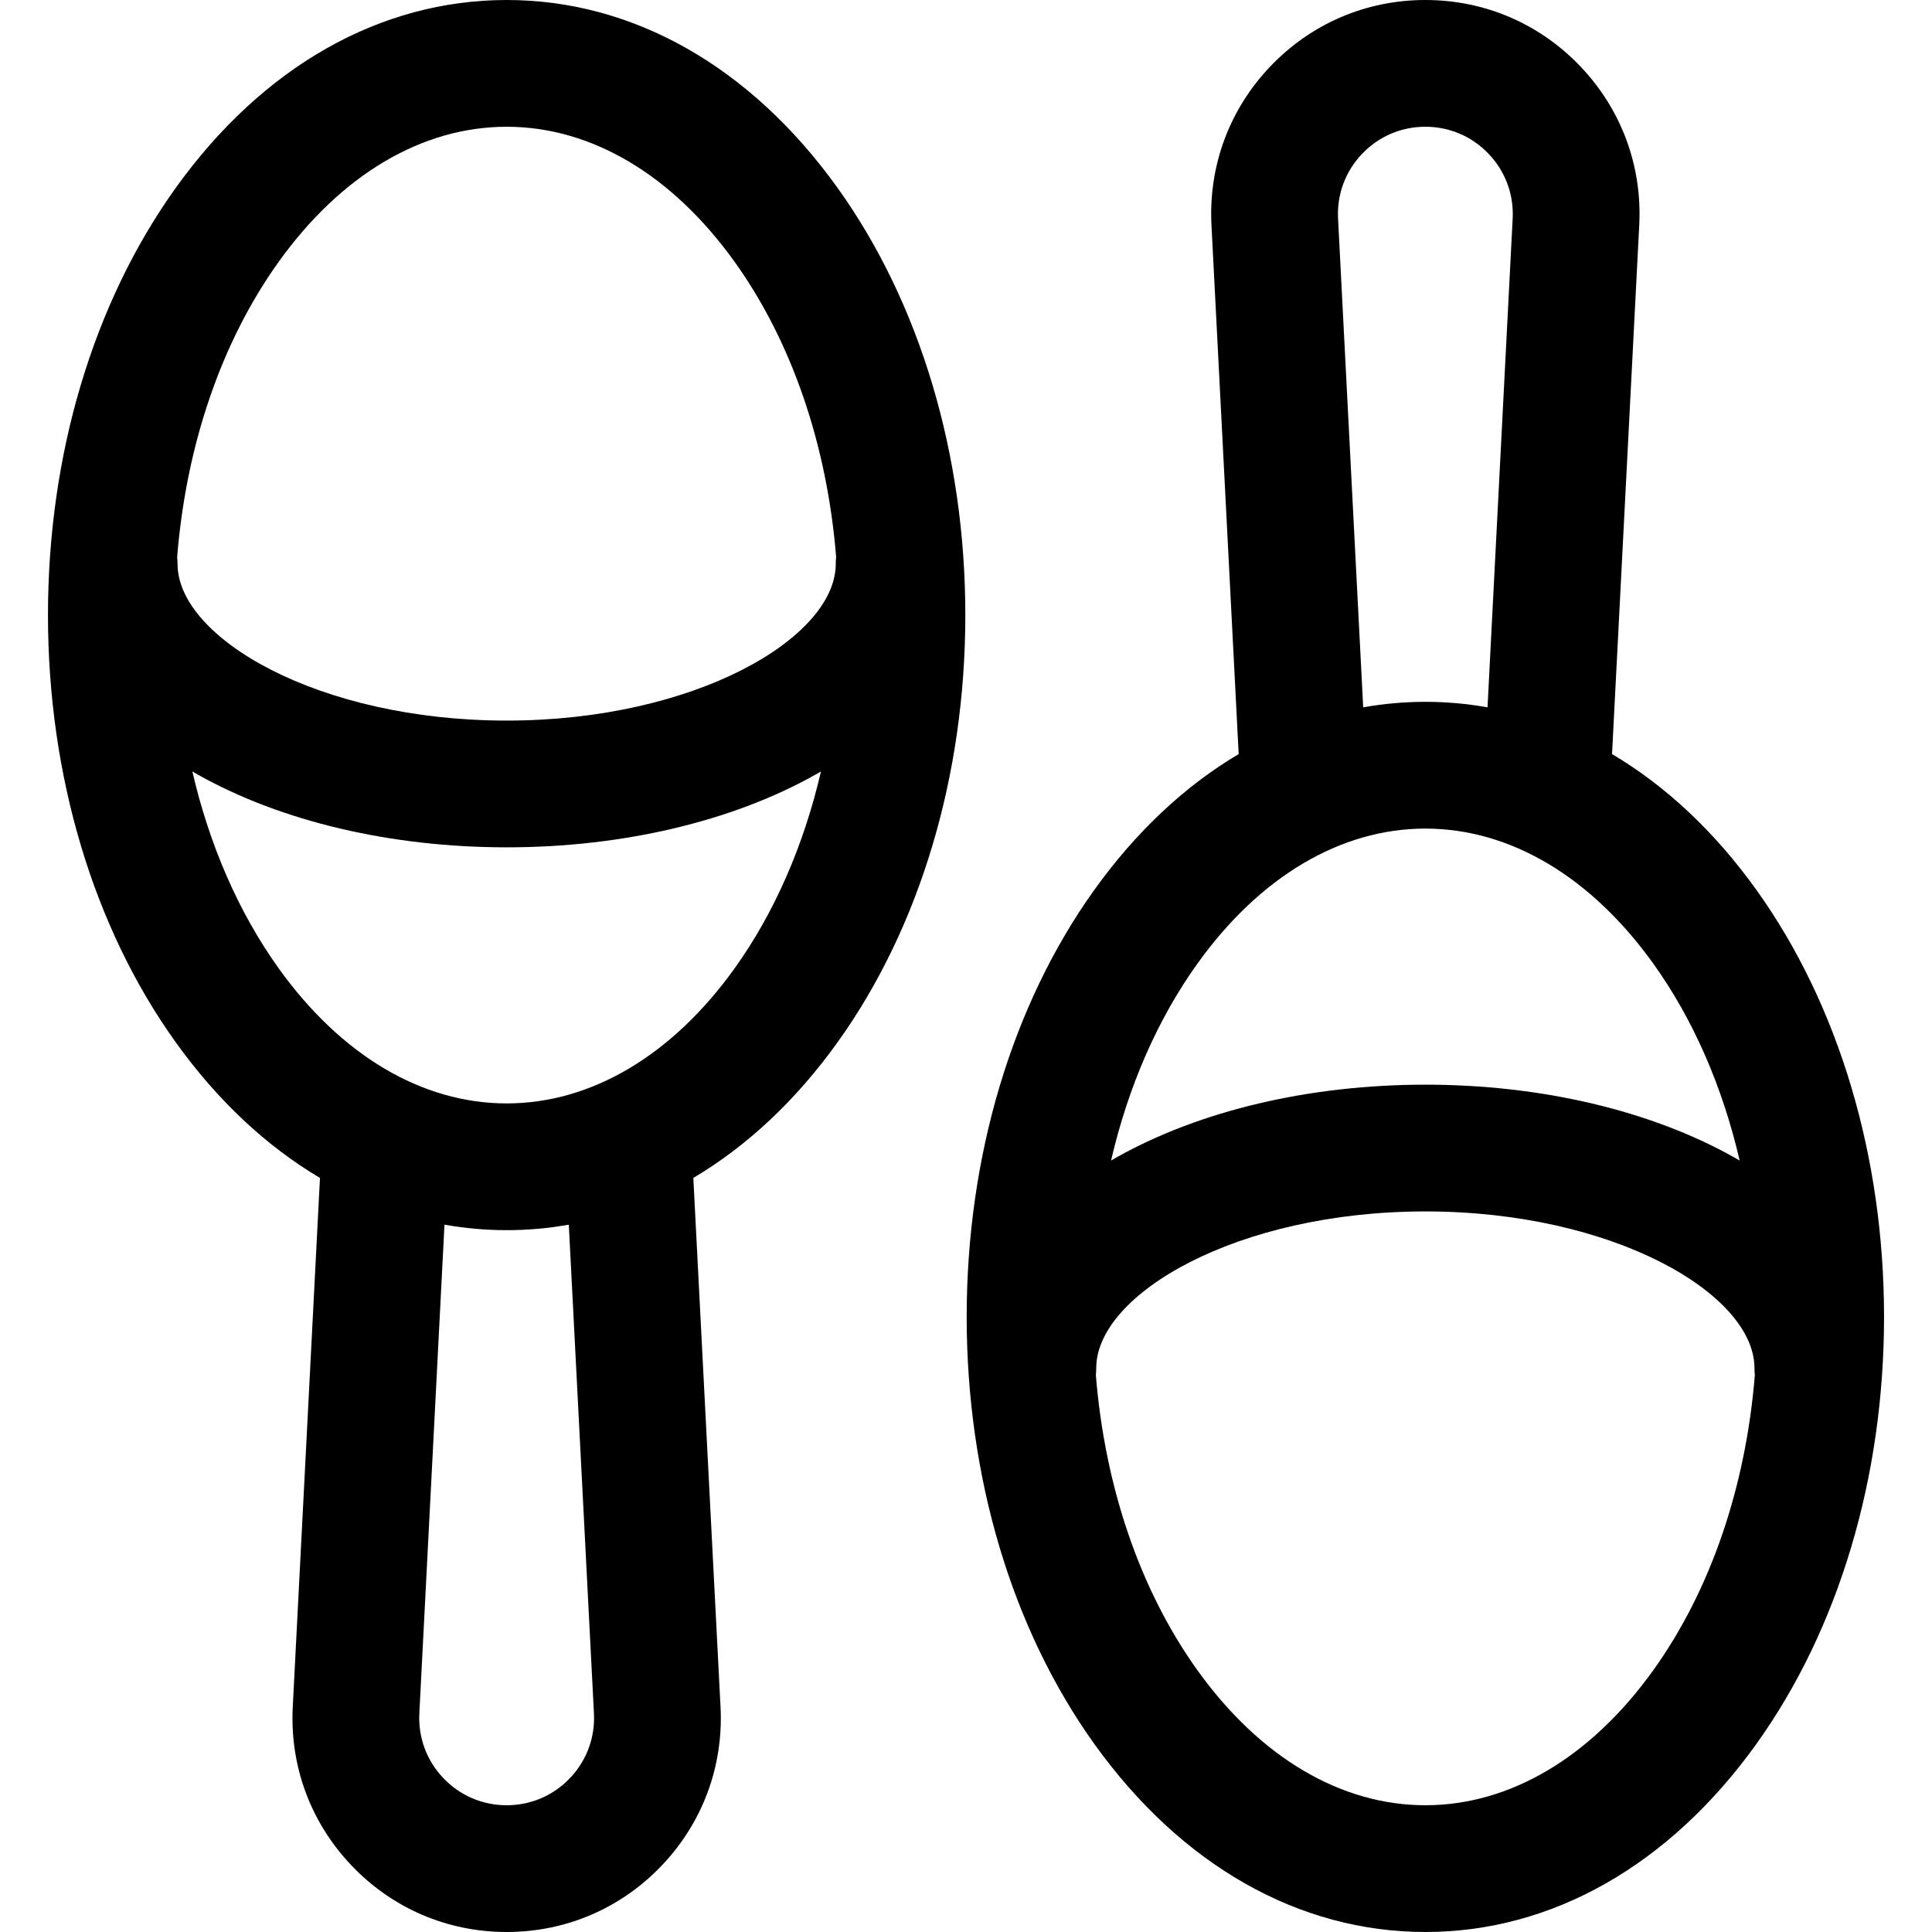
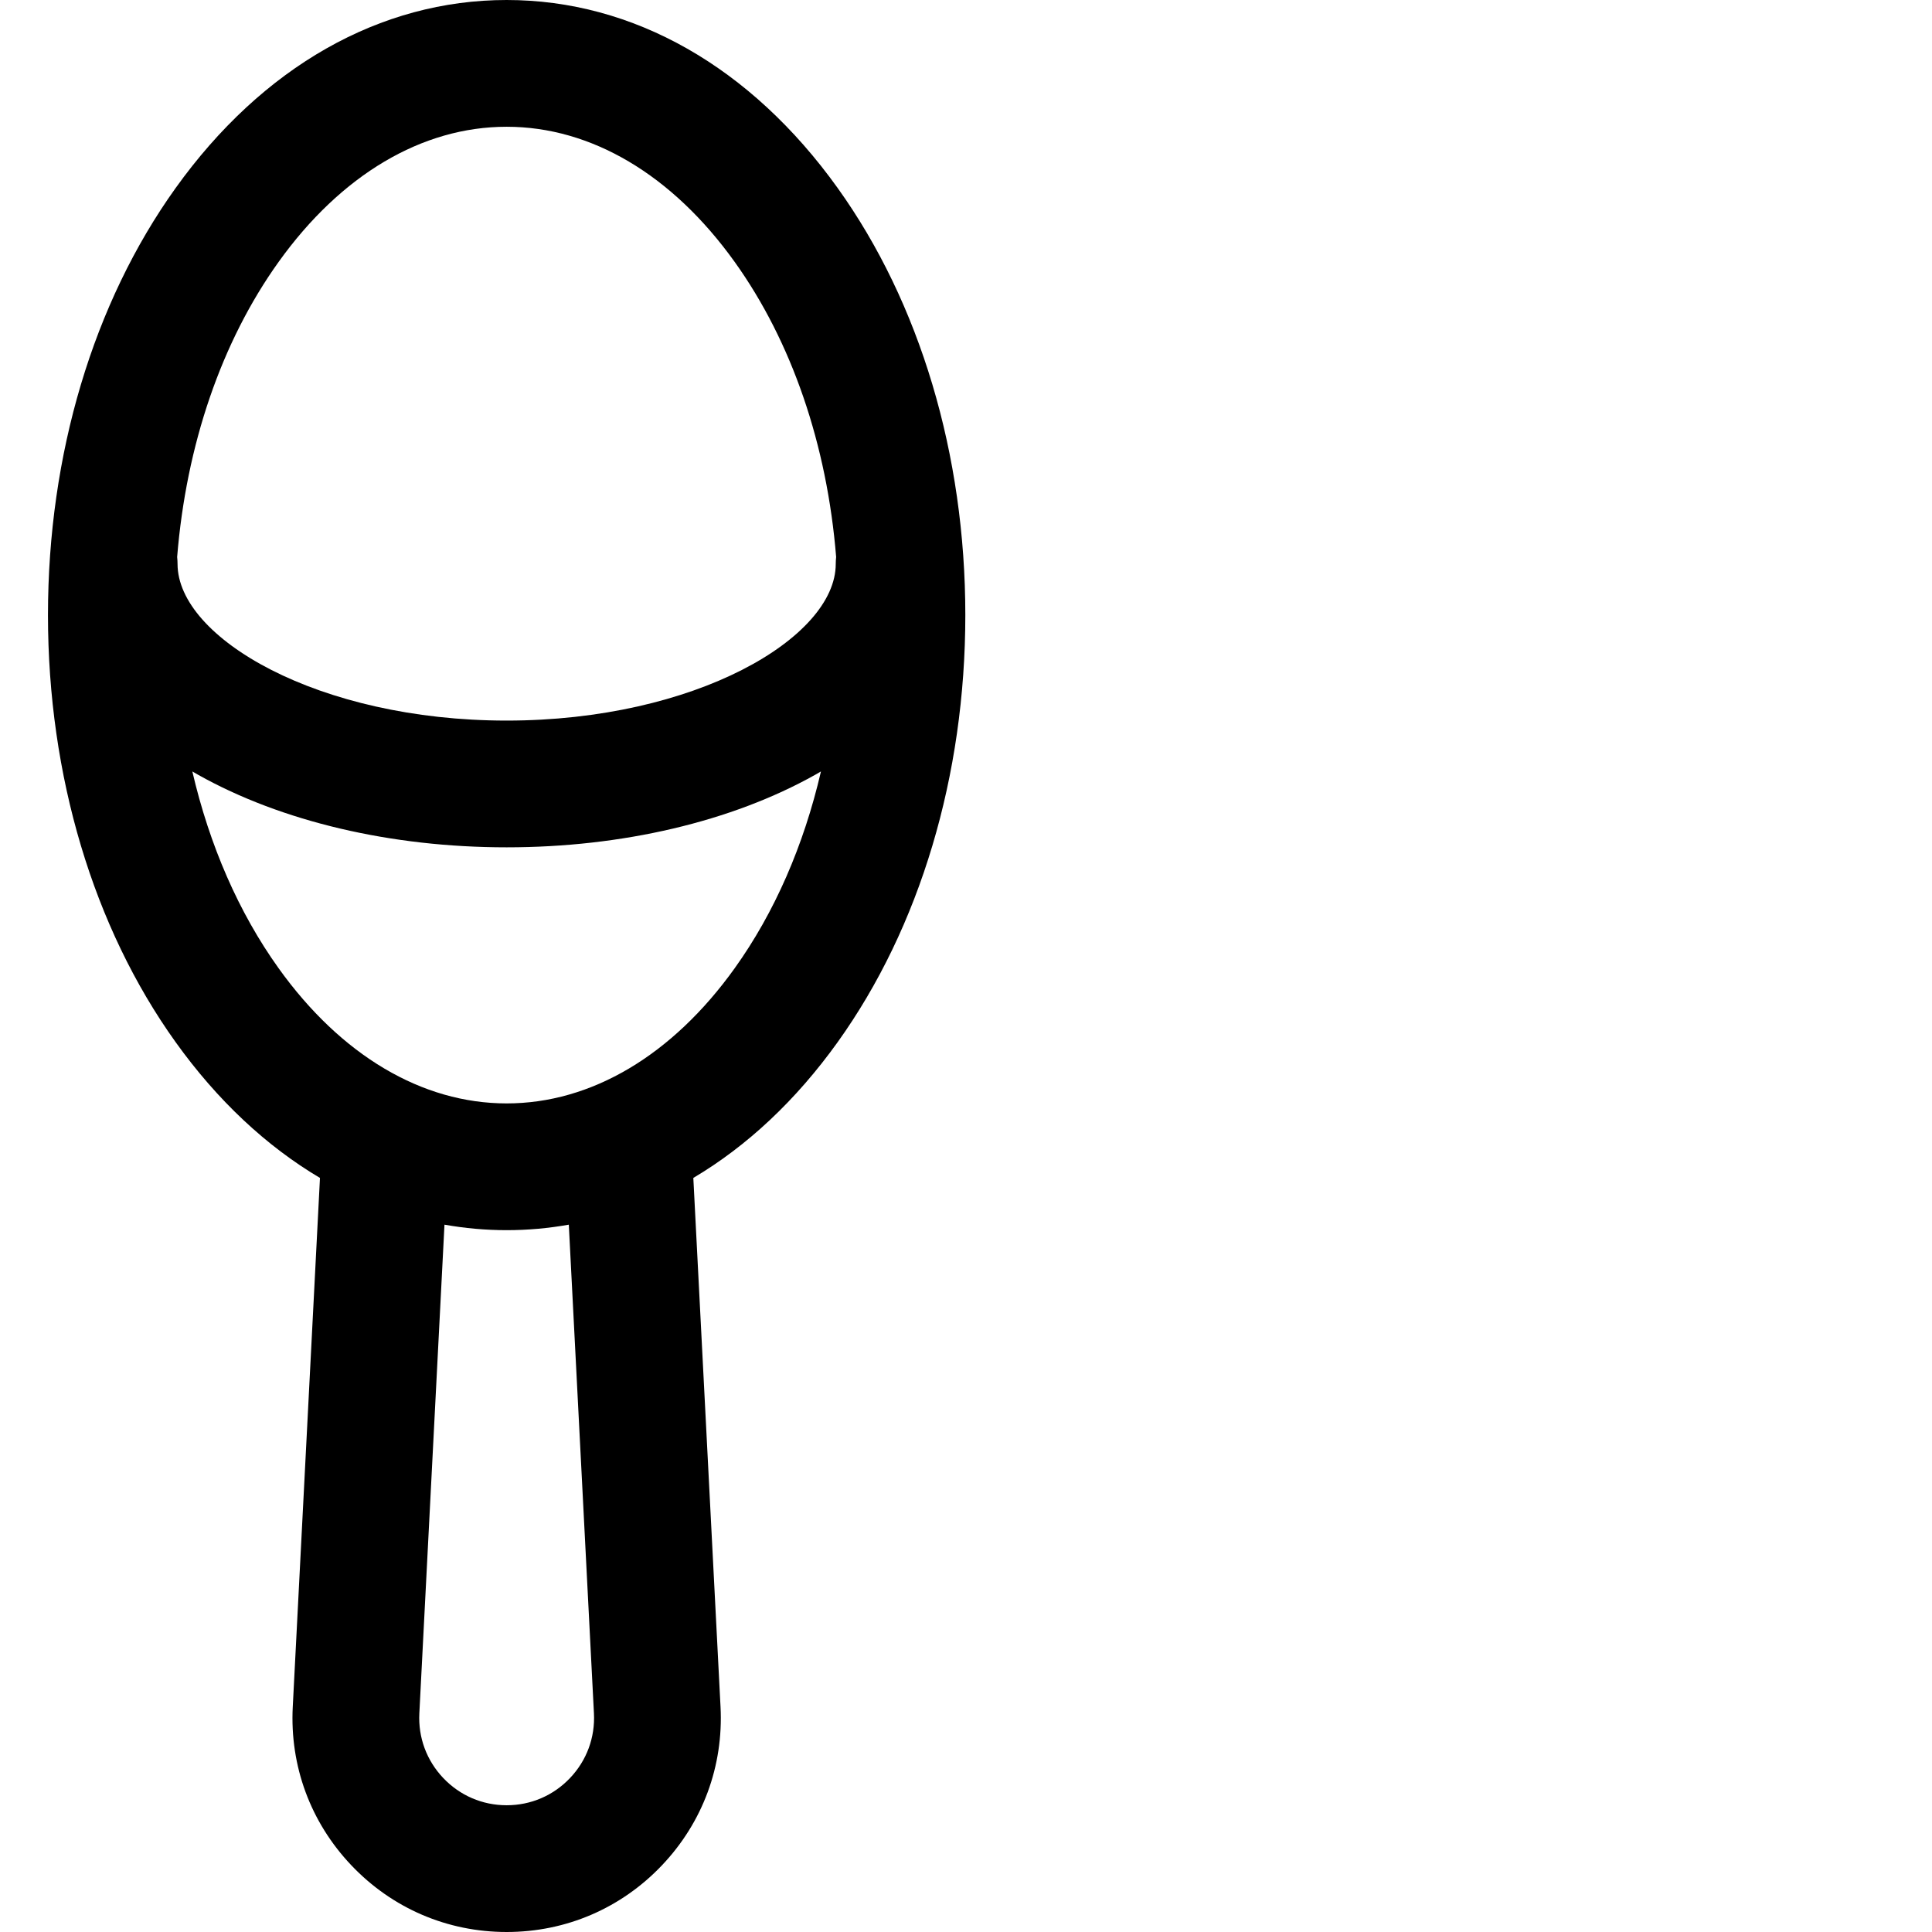
<svg xmlns="http://www.w3.org/2000/svg" fill="#000000" height="800px" width="800px" version="1.1" id="Layer_1" viewBox="0 0 512 512" xml:space="preserve">
  <g>
    <g>
      <path d="M221.996,49.836C198.969,17.699,167.812,0,134.267,0S69.565,17.699,46.539,49.837    C24.726,80.28,12.713,120.471,12.713,163.004s12.013,82.724,33.826,113.167c11.081,15.466,24.049,27.576,38.256,35.992    l-7.21,140.164c-0.807,15.695,4.709,30.612,15.533,42.006C103.94,505.726,118.553,512,134.267,512    c15.715,0,30.329-6.275,41.151-17.668c10.823-11.394,16.338-26.312,15.53-42.006l-7.209-140.165    c14.207-8.415,27.174-20.525,38.256-35.992c21.813-30.444,33.826-70.634,33.826-113.167S243.809,80.279,221.996,49.836z     M151.063,471.198c-4.418,4.651-10.382,7.211-16.797,7.211c-6.414,0-12.378-2.561-16.796-7.211s-6.669-10.74-6.34-17.146    l6.661-129.503c5.409,0.96,10.908,1.458,16.474,1.458s11.066-0.498,16.475-1.458l6.661,129.503    C157.732,460.458,155.481,466.547,151.063,471.198z M194.692,256.605c-16.548,23.093-38.006,35.811-60.425,35.811    s-43.878-12.718-60.424-35.81c-10.606-14.801-18.34-32.633-22.87-52.161c0.509,0.296,1.016,0.592,1.535,0.883    c22.113,12.395,51.148,19.222,81.759,19.222c30.611,0,59.648-6.827,81.759-19.222c0.518-0.291,1.026-0.588,1.534-0.883    C213.03,223.973,205.297,241.804,194.692,256.605z M221.482,149.451c0,19.595-37.298,41.51-87.215,41.51    s-87.215-21.915-87.215-41.51c0-0.623-0.039-1.235-0.105-1.84c2.405-29.692,11.728-57.039,26.896-78.21    c16.546-23.093,38.005-35.81,60.424-35.81s43.878,12.718,60.424,35.81c15.169,21.17,24.492,48.518,26.896,78.21    C221.521,148.216,221.482,148.828,221.482,149.451z" />
    </g>
  </g>
  <g>
    <g>
-       <path d="M465.462,235.829c-11.081-15.465-24.049-27.576-38.256-35.991l7.21-140.165c0.807-15.694-4.709-30.61-15.531-42.004    C408.063,6.275,393.448,0,377.734,0c-15.715,0-30.329,6.275-41.152,17.669c-10.822,11.393-16.338,26.311-15.53,42.003    l7.209,140.165c-14.207,8.415-27.175,20.525-38.256,35.991c-21.813,30.444-33.826,70.634-33.826,113.167    s12.013,82.724,33.826,113.167c23.027,32.138,54.183,49.837,87.729,49.837c33.545,0,64.702-17.699,87.729-49.837    c21.813-30.444,33.826-70.634,33.826-113.167S487.275,266.273,465.462,235.829z M360.937,40.802    c4.417-4.65,10.383-7.212,16.797-7.212s12.379,2.561,16.797,7.211c4.417,4.65,6.669,10.739,6.34,17.145l-6.661,129.503    c-5.409-0.96-10.908-1.458-16.474-1.458s-11.066,0.498-16.475,1.458l-6.661-129.503C354.269,51.541,356.52,45.452,360.937,40.802z     M317.31,255.394c16.547-23.093,38.005-35.81,60.424-35.81s43.878,12.718,60.424,35.81c10.606,14.802,18.34,32.633,22.871,52.161    c-0.509-0.296-1.016-0.592-1.535-0.883c-22.113-12.395-51.148-19.222-81.759-19.222c-30.611,0-59.648,6.827-81.759,19.222    c-0.518,0.291-1.026,0.588-1.535,0.883C298.971,288.026,306.705,270.196,317.31,255.394z M438.157,442.599    c-16.546,23.093-38.005,35.81-60.424,35.81s-43.878-12.718-60.424-35.81c-15.169-21.17-24.492-48.518-26.896-78.21    c0.066-0.605,0.105-1.217,0.105-1.84c0-19.594,37.298-41.508,87.215-41.508s87.215,21.915,87.215,41.508    c0,0.623,0.039,1.235,0.105,1.84C462.649,394.081,453.326,421.429,438.157,442.599z" />
-     </g>
+       </g>
  </g>
</svg>